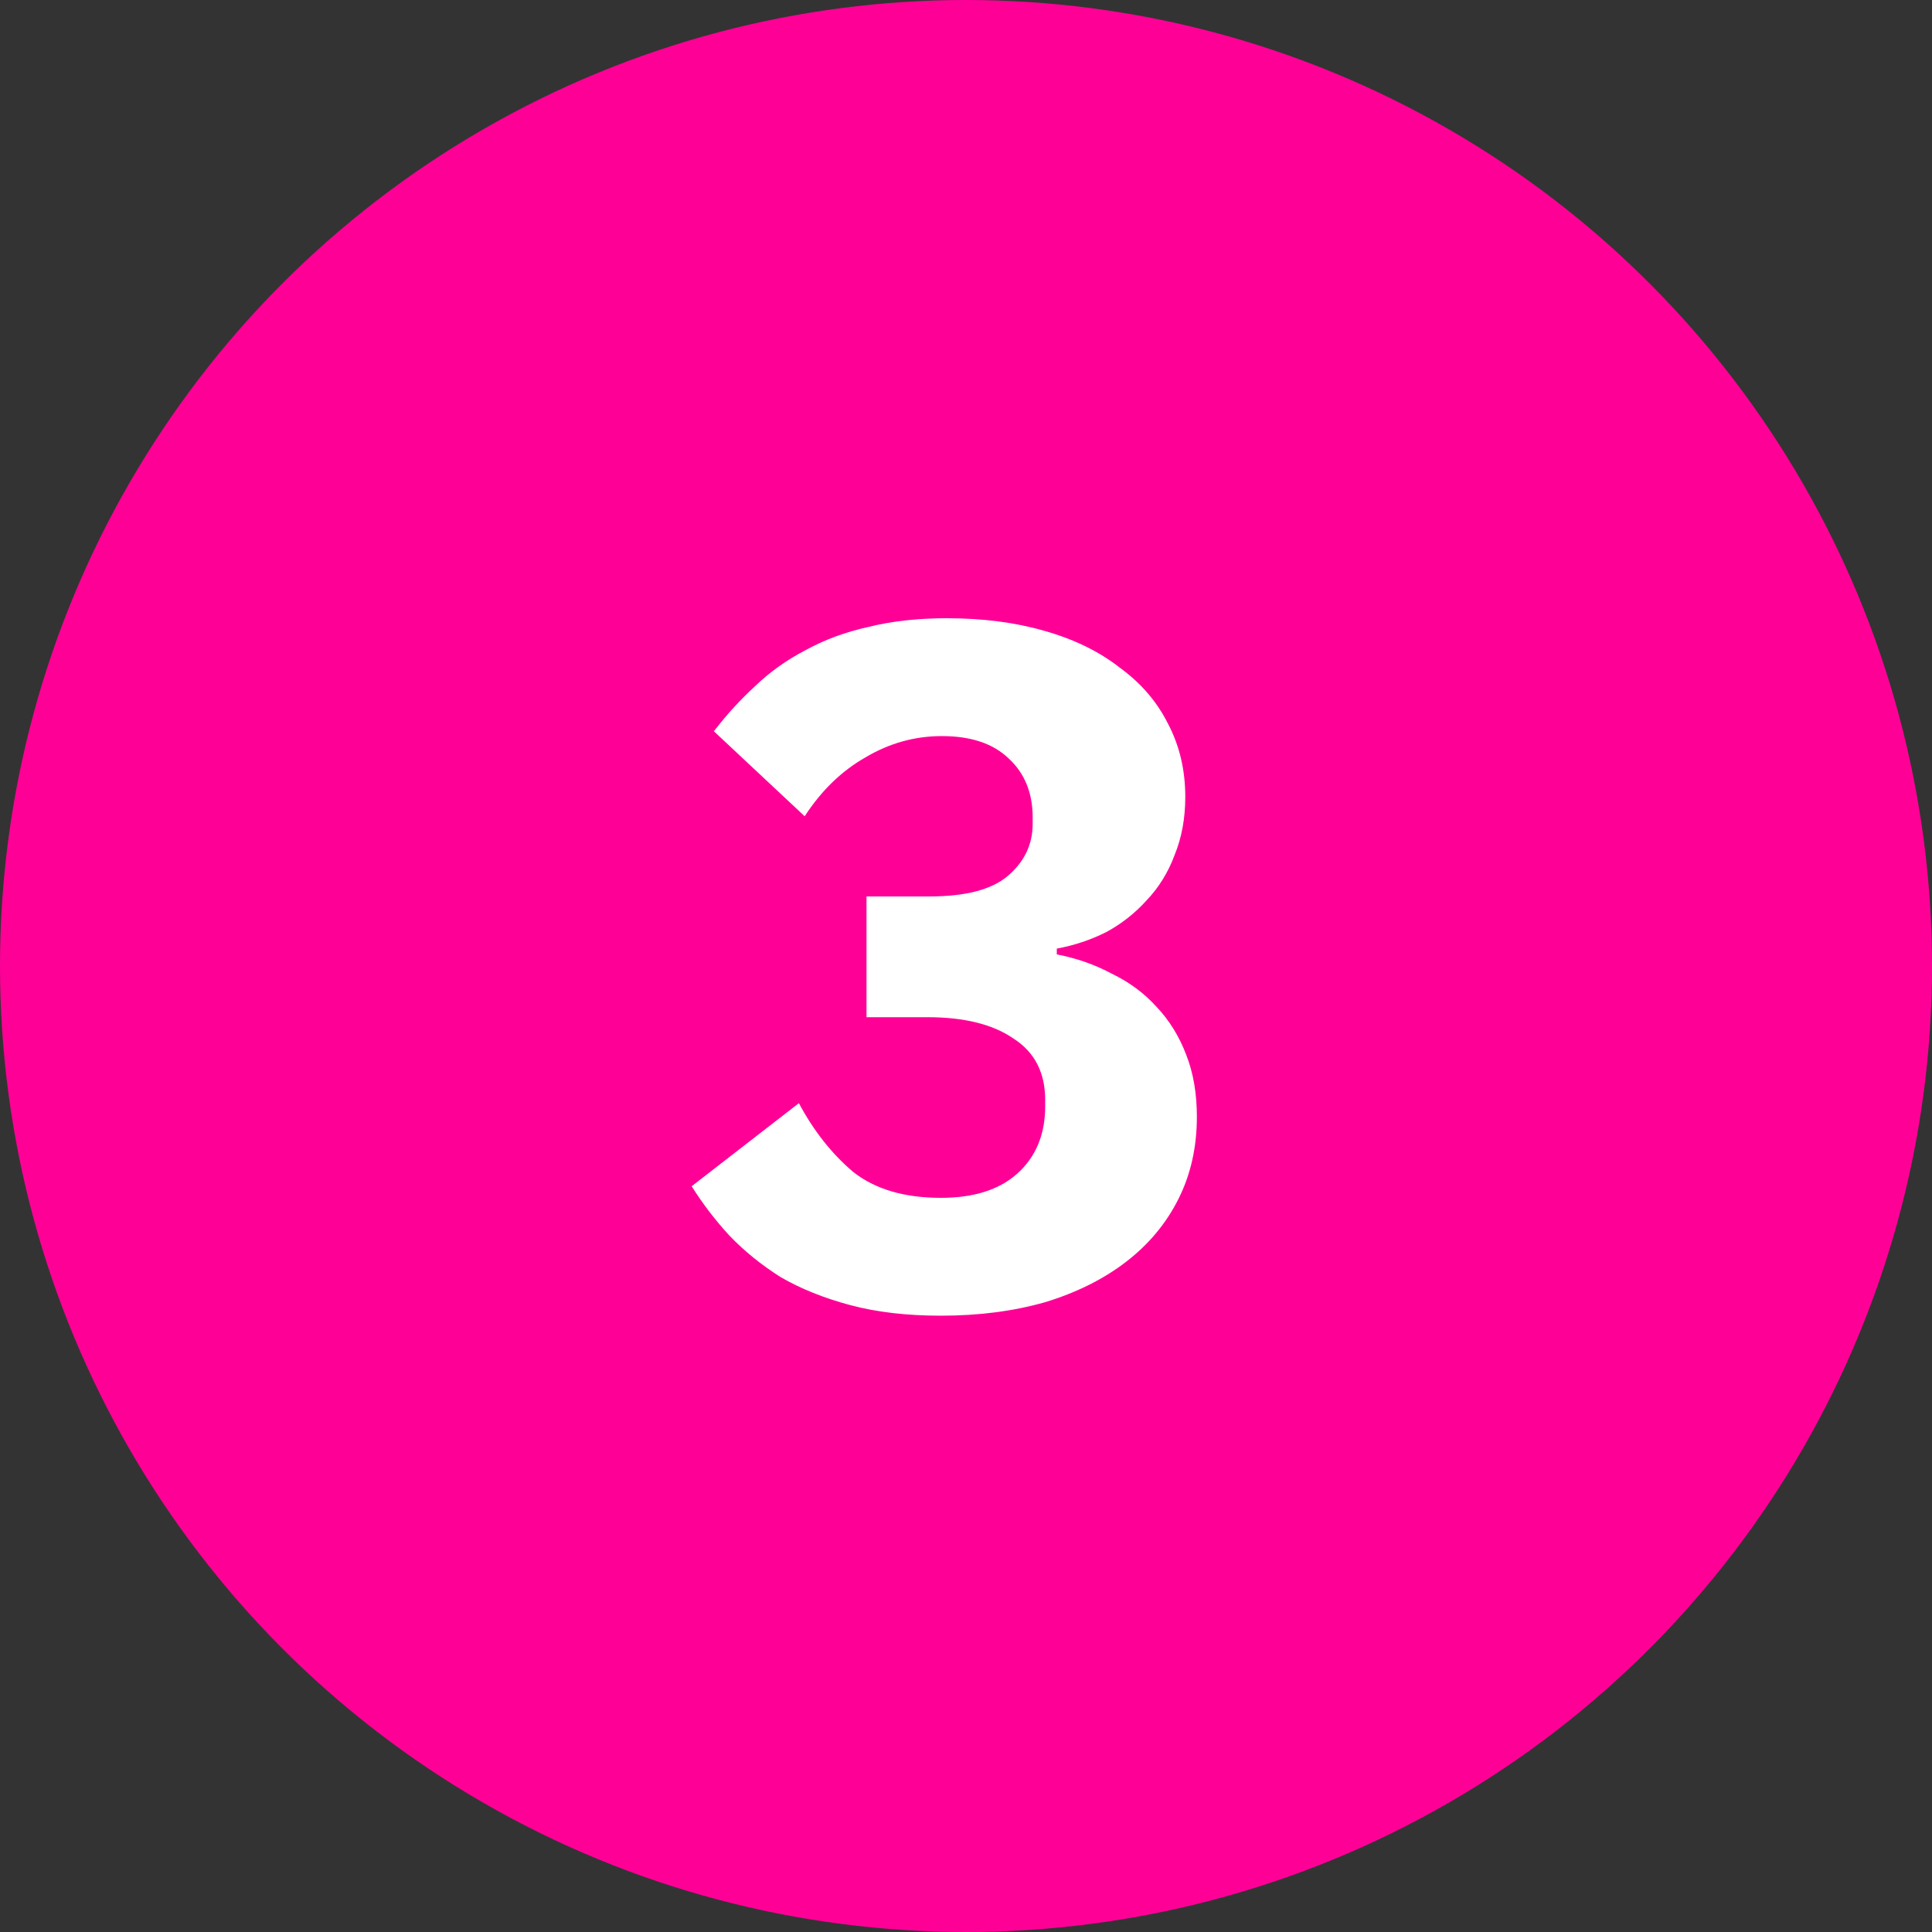
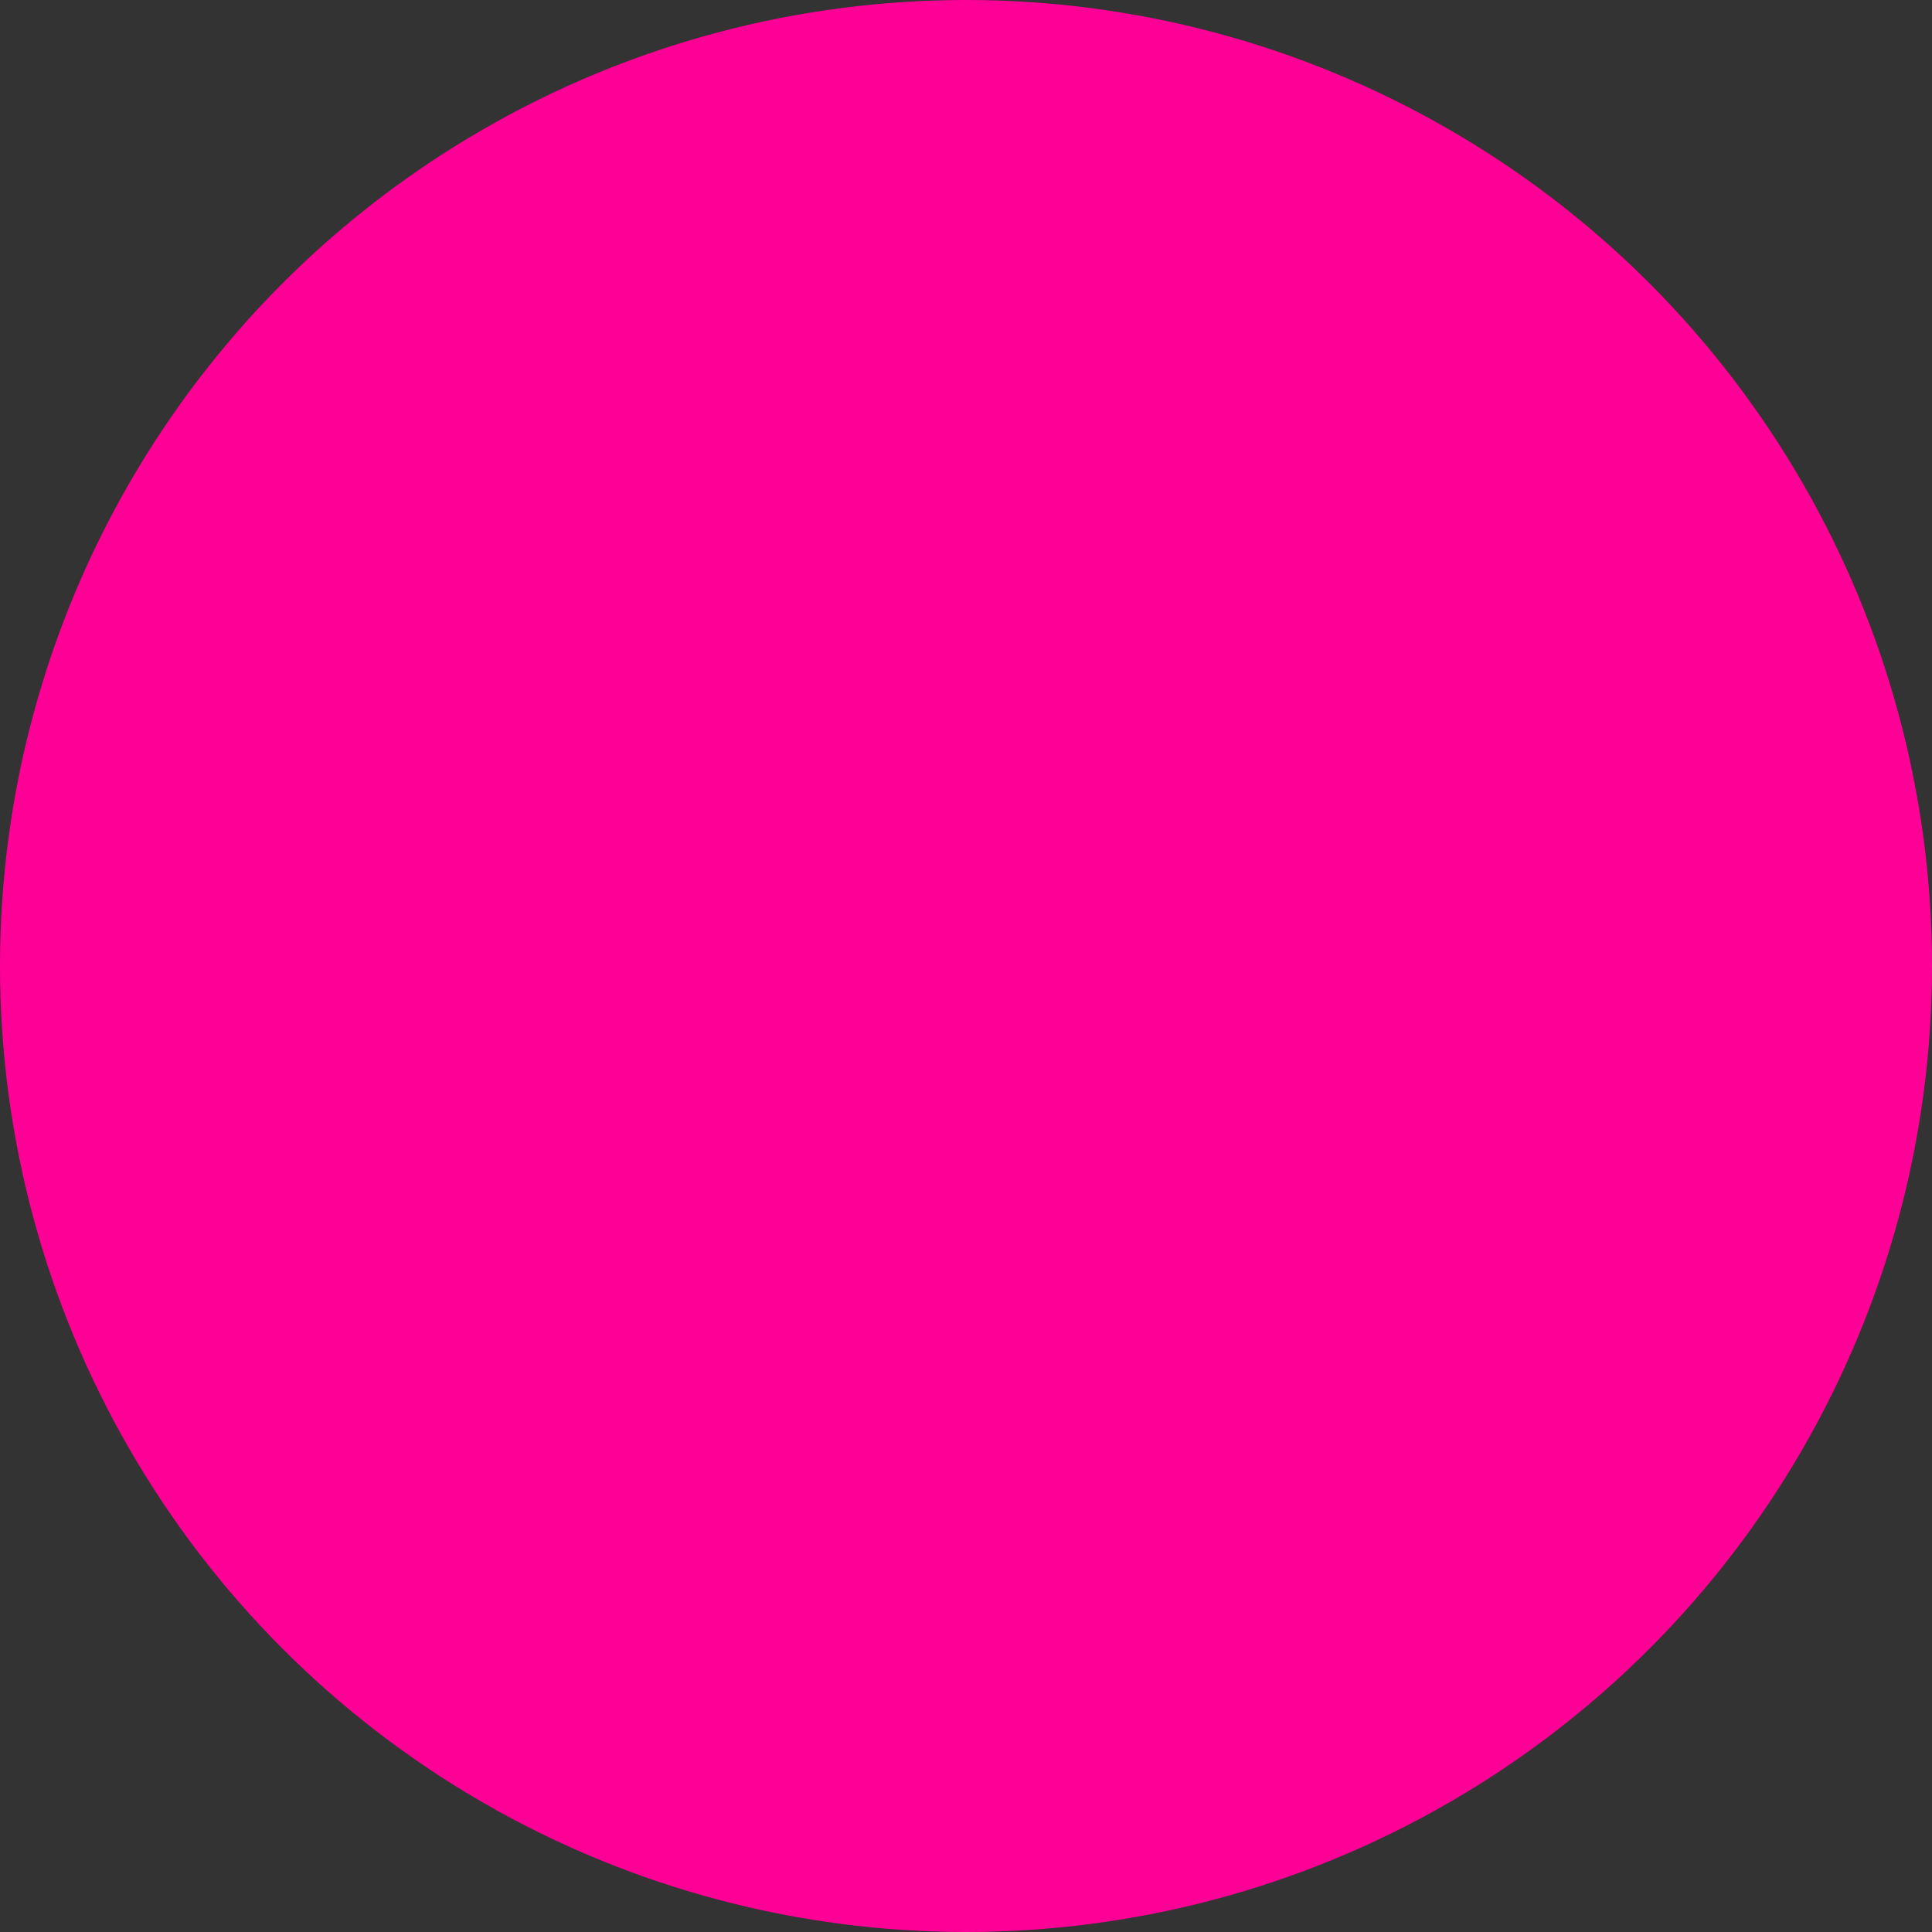
<svg xmlns="http://www.w3.org/2000/svg" width="80" height="80" viewBox="0 0 80 80" fill="none">
  <rect x="0" y="0" width="80" height="80" fill="#333333" stroke="none" />
  <circle cx="40" cy="40" r="40" fill="#FF0097" />
-   <path d="M38.48 37.12C39.973 37.12 41.053 36.84 41.72 36.28C42.413 35.693 42.76 34.973 42.76 34.12V33.84C42.76 32.827 42.427 32.013 41.76 31.4C41.12 30.787 40.2 30.48 39 30.48C37.88 30.48 36.827 30.773 35.84 31.36C34.853 31.92 34.013 32.733 33.32 33.8L29.56 30.28C30.093 29.587 30.667 28.96 31.28 28.4C31.893 27.813 32.587 27.32 33.36 26.92C34.133 26.493 35 26.173 35.96 25.96C36.92 25.72 38 25.6 39.2 25.6C40.693 25.6 42.04 25.773 43.24 26.12C44.467 26.467 45.507 26.973 46.36 27.64C47.24 28.28 47.907 29.053 48.36 29.96C48.84 30.867 49.08 31.88 49.08 33C49.08 33.88 48.933 34.68 48.64 35.4C48.373 36.12 47.987 36.747 47.48 37.28C47 37.813 46.44 38.253 45.8 38.6C45.16 38.92 44.48 39.147 43.76 39.28V39.52C44.587 39.68 45.347 39.947 46.04 40.32C46.76 40.667 47.373 41.12 47.88 41.68C48.413 42.24 48.827 42.907 49.12 43.68C49.413 44.427 49.56 45.28 49.56 46.24C49.56 47.493 49.307 48.627 48.8 49.64C48.293 50.653 47.573 51.52 46.64 52.24C45.707 52.96 44.587 53.52 43.28 53.92C41.973 54.293 40.533 54.48 38.96 54.48C37.547 54.48 36.293 54.333 35.2 54.04C34.107 53.747 33.147 53.36 32.32 52.88C31.52 52.373 30.813 51.8 30.2 51.16C29.613 50.52 29.093 49.84 28.64 49.12L33.08 45.68C33.693 46.827 34.44 47.773 35.32 48.52C36.227 49.24 37.44 49.6 38.96 49.6C40.32 49.6 41.373 49.267 42.12 48.6C42.893 47.907 43.28 46.973 43.28 45.8V45.56C43.28 44.413 42.84 43.56 41.96 43C41.107 42.413 39.92 42.12 38.4 42.12H35.88V37.12H38.48Z" fill="white" />
</svg>